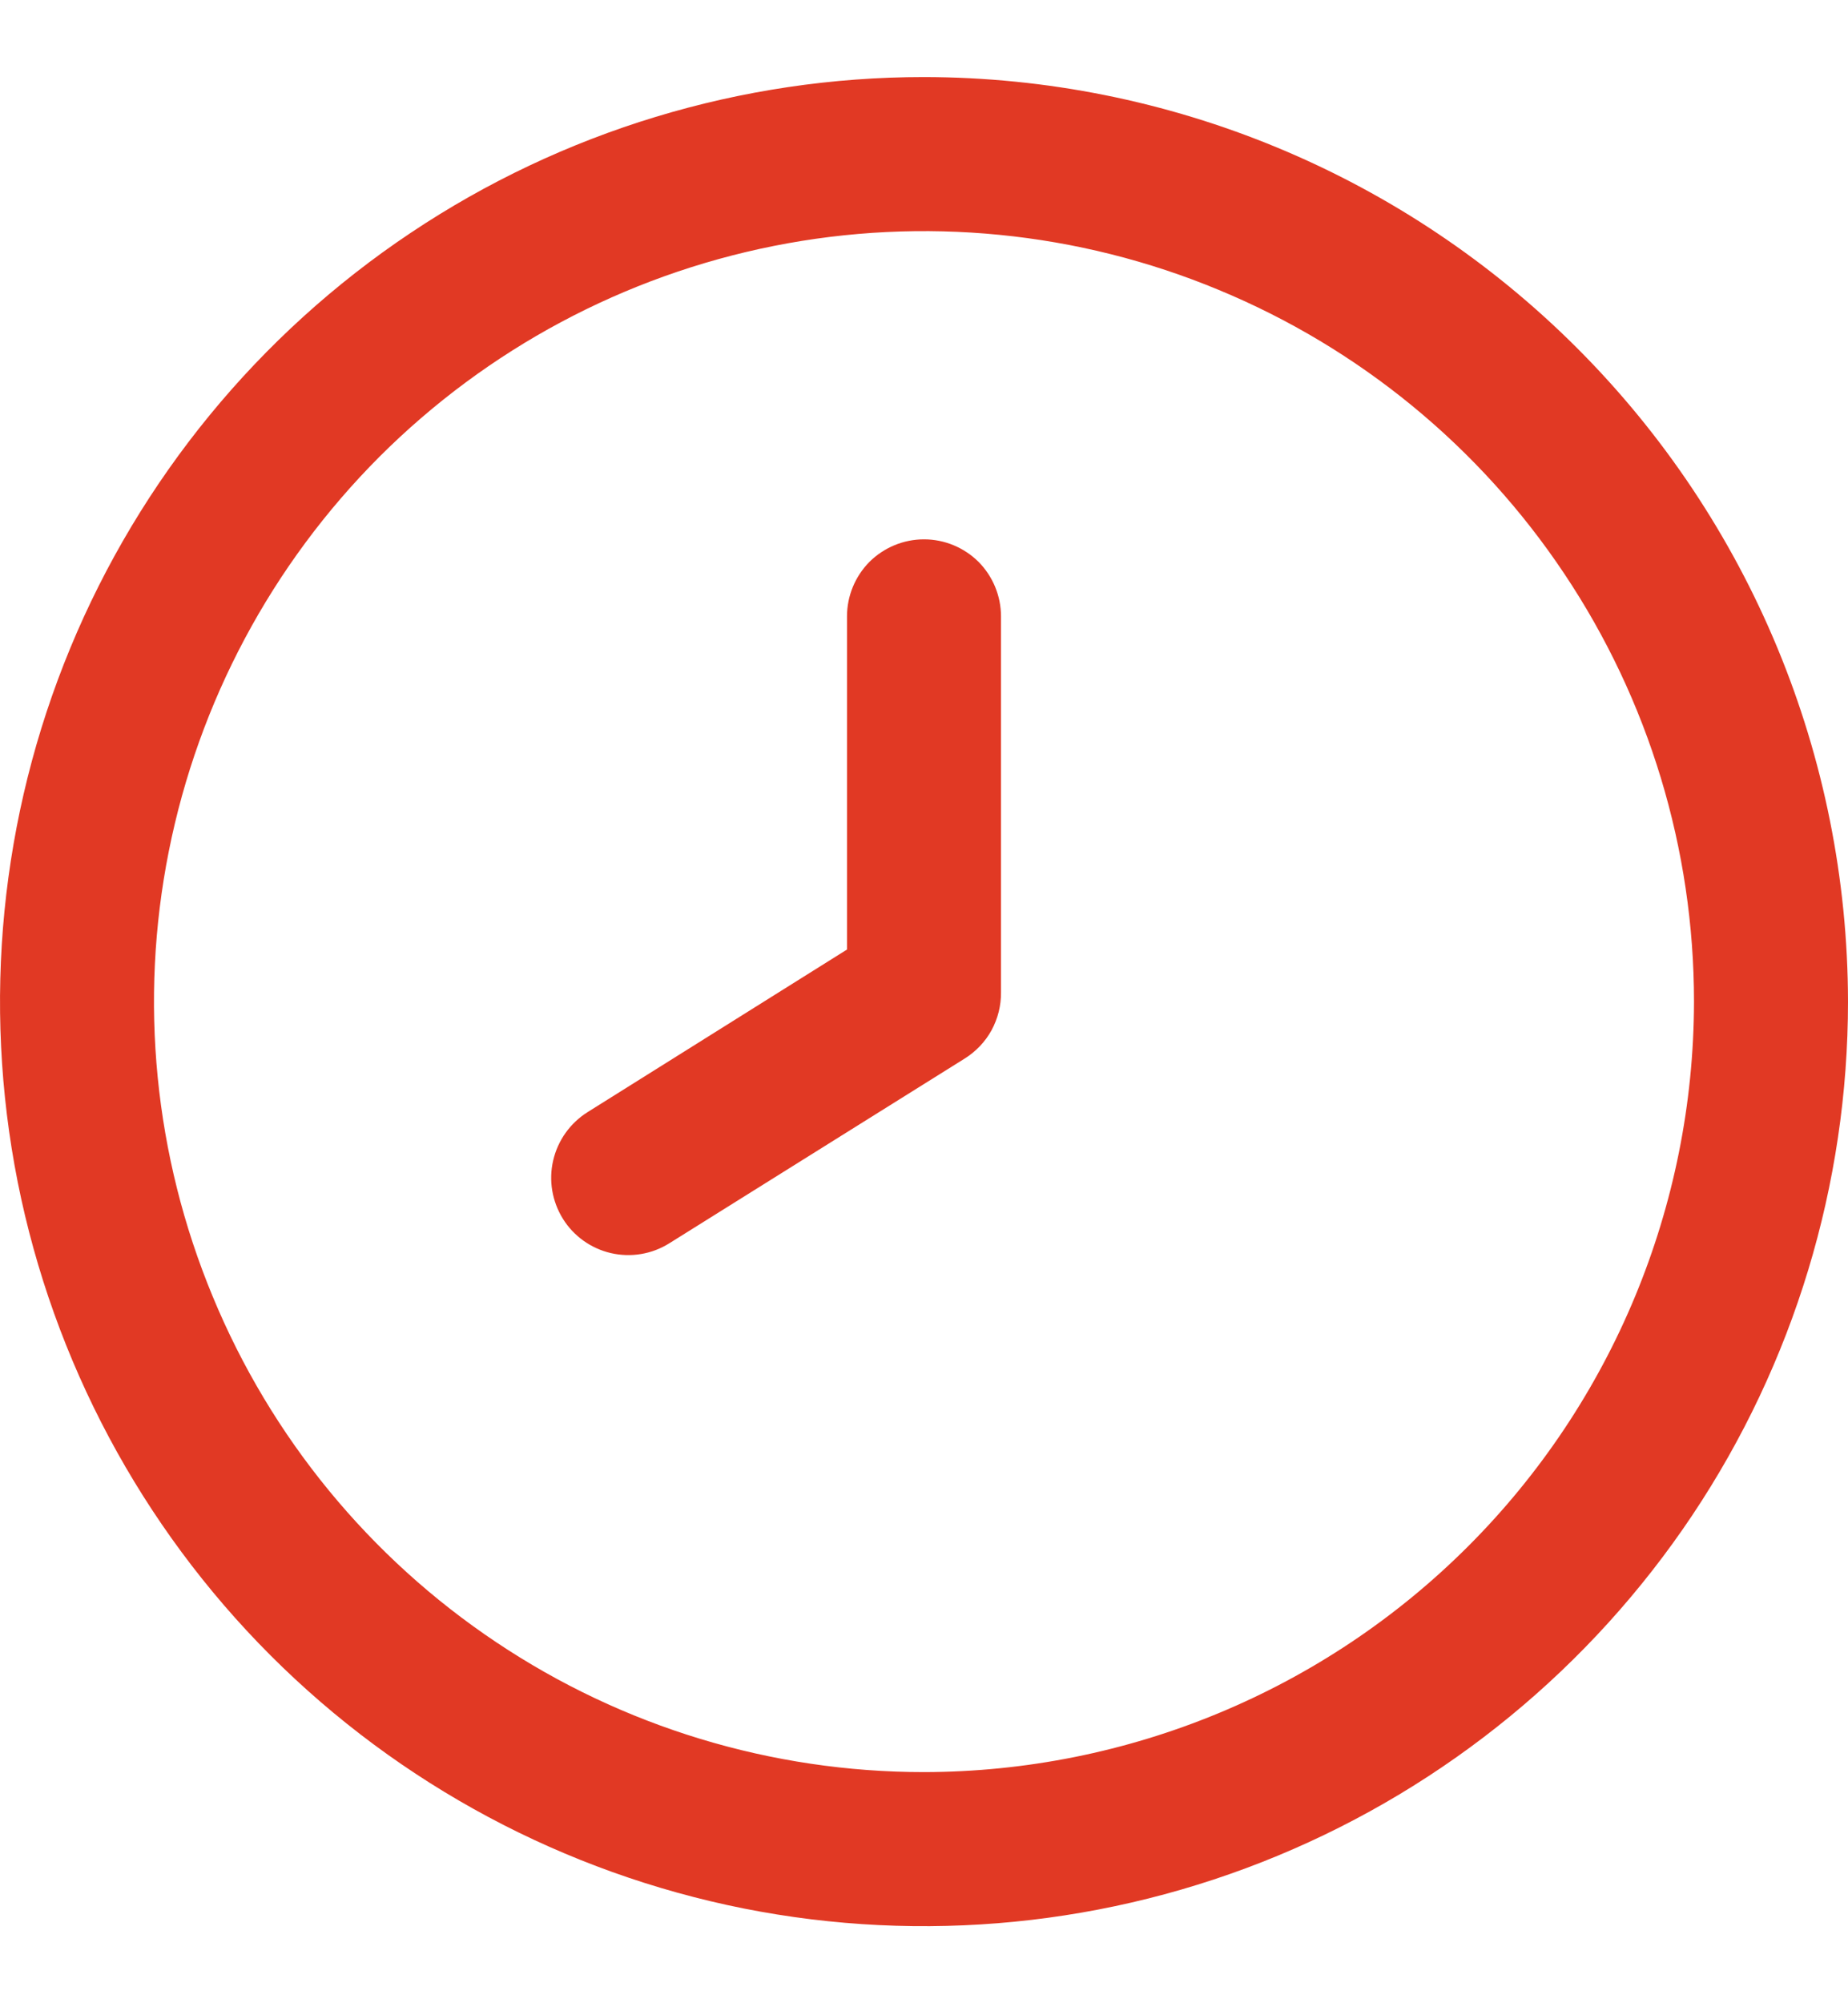
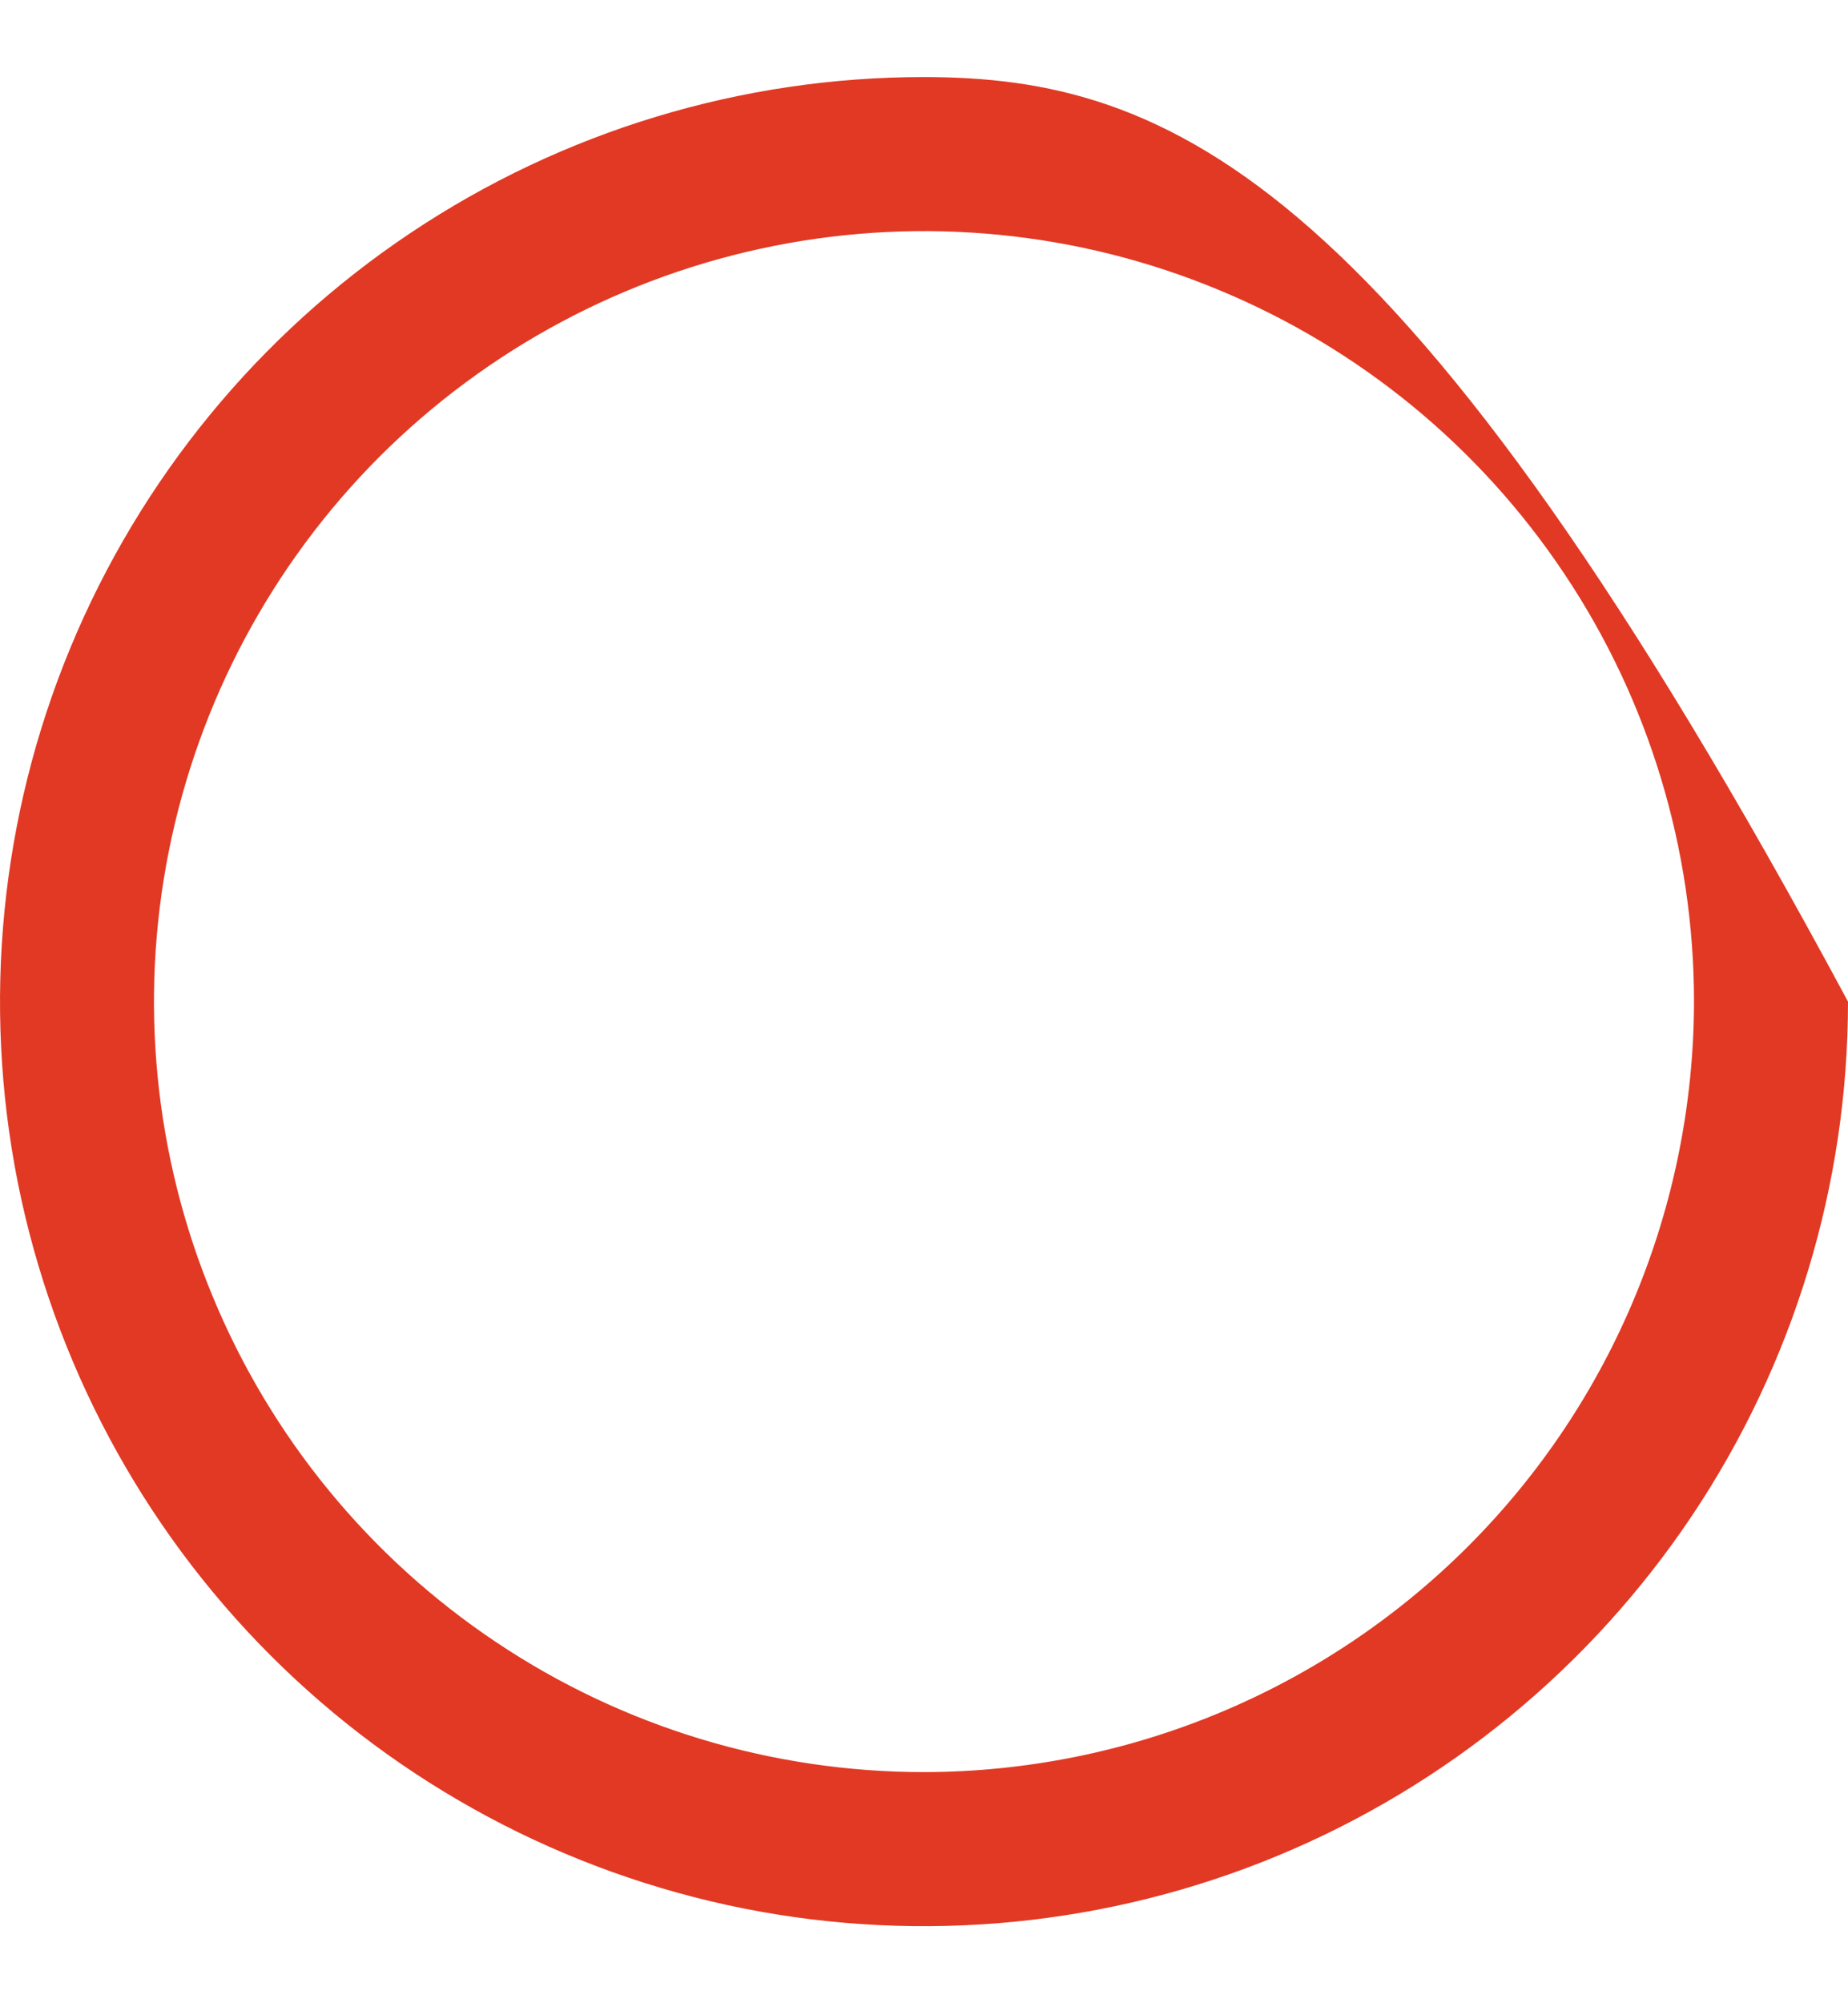
<svg xmlns="http://www.w3.org/2000/svg" width="12" height="13" viewBox="0 0 12 13" fill="none">
-   <path d="M6 0.5C4.813 0.5 3.653 0.852 2.667 1.511C1.68 2.17 0.911 3.108 0.457 4.204C0.003 5.3 -0.116 6.507 0.115 7.671C0.347 8.834 0.918 9.904 1.757 10.743C2.596 11.582 3.666 12.153 4.829 12.385C5.993 12.616 7.2 12.497 8.296 12.043C9.392 11.589 10.329 10.82 10.989 9.833C11.648 8.847 12 7.687 12 6.5C11.998 4.909 11.366 3.384 10.241 2.259C9.116 1.134 7.591 0.502 6 0.5ZM6 11.5C5.011 11.5 4.044 11.207 3.222 10.657C2.4 10.108 1.759 9.327 1.381 8.413C1.002 7.5 0.903 6.494 1.096 5.525C1.289 4.555 1.765 3.664 2.464 2.964C3.164 2.265 4.055 1.789 5.025 1.596C5.994 1.403 7 1.502 7.913 1.881C8.827 2.259 9.608 2.9 10.157 3.722C10.707 4.544 11 5.511 11 6.5C10.998 7.826 10.471 9.097 9.534 10.034C8.597 10.971 7.326 11.498 6 11.5Z" fill="#E13924" />
-   <path d="M6 3.5C5.867 3.5 5.74 3.553 5.646 3.646C5.553 3.74 5.5 3.867 5.5 4V6.162L3.814 7.218C3.702 7.289 3.622 7.401 3.592 7.531C3.562 7.66 3.585 7.796 3.655 7.909C3.725 8.022 3.838 8.102 3.967 8.132C4.097 8.162 4.233 8.139 4.345 8.069L6.265 6.869C6.338 6.823 6.398 6.76 6.439 6.685C6.48 6.609 6.501 6.525 6.5 6.439V4C6.5 3.867 6.447 3.74 6.354 3.646C6.26 3.553 6.133 3.5 6 3.5Z" fill="#E13924" />
+   <path d="M6 0.5C4.813 0.5 3.653 0.852 2.667 1.511C1.68 2.17 0.911 3.108 0.457 4.204C0.003 5.3 -0.116 6.507 0.115 7.671C0.347 8.834 0.918 9.904 1.757 10.743C2.596 11.582 3.666 12.153 4.829 12.385C5.993 12.616 7.2 12.497 8.296 12.043C9.392 11.589 10.329 10.82 10.989 9.833C11.648 8.847 12 7.687 12 6.5C9.116 1.134 7.591 0.502 6 0.5ZM6 11.5C5.011 11.5 4.044 11.207 3.222 10.657C2.4 10.108 1.759 9.327 1.381 8.413C1.002 7.5 0.903 6.494 1.096 5.525C1.289 4.555 1.765 3.664 2.464 2.964C3.164 2.265 4.055 1.789 5.025 1.596C5.994 1.403 7 1.502 7.913 1.881C8.827 2.259 9.608 2.9 10.157 3.722C10.707 4.544 11 5.511 11 6.5C10.998 7.826 10.471 9.097 9.534 10.034C8.597 10.971 7.326 11.498 6 11.5Z" fill="#E13924" />
</svg>